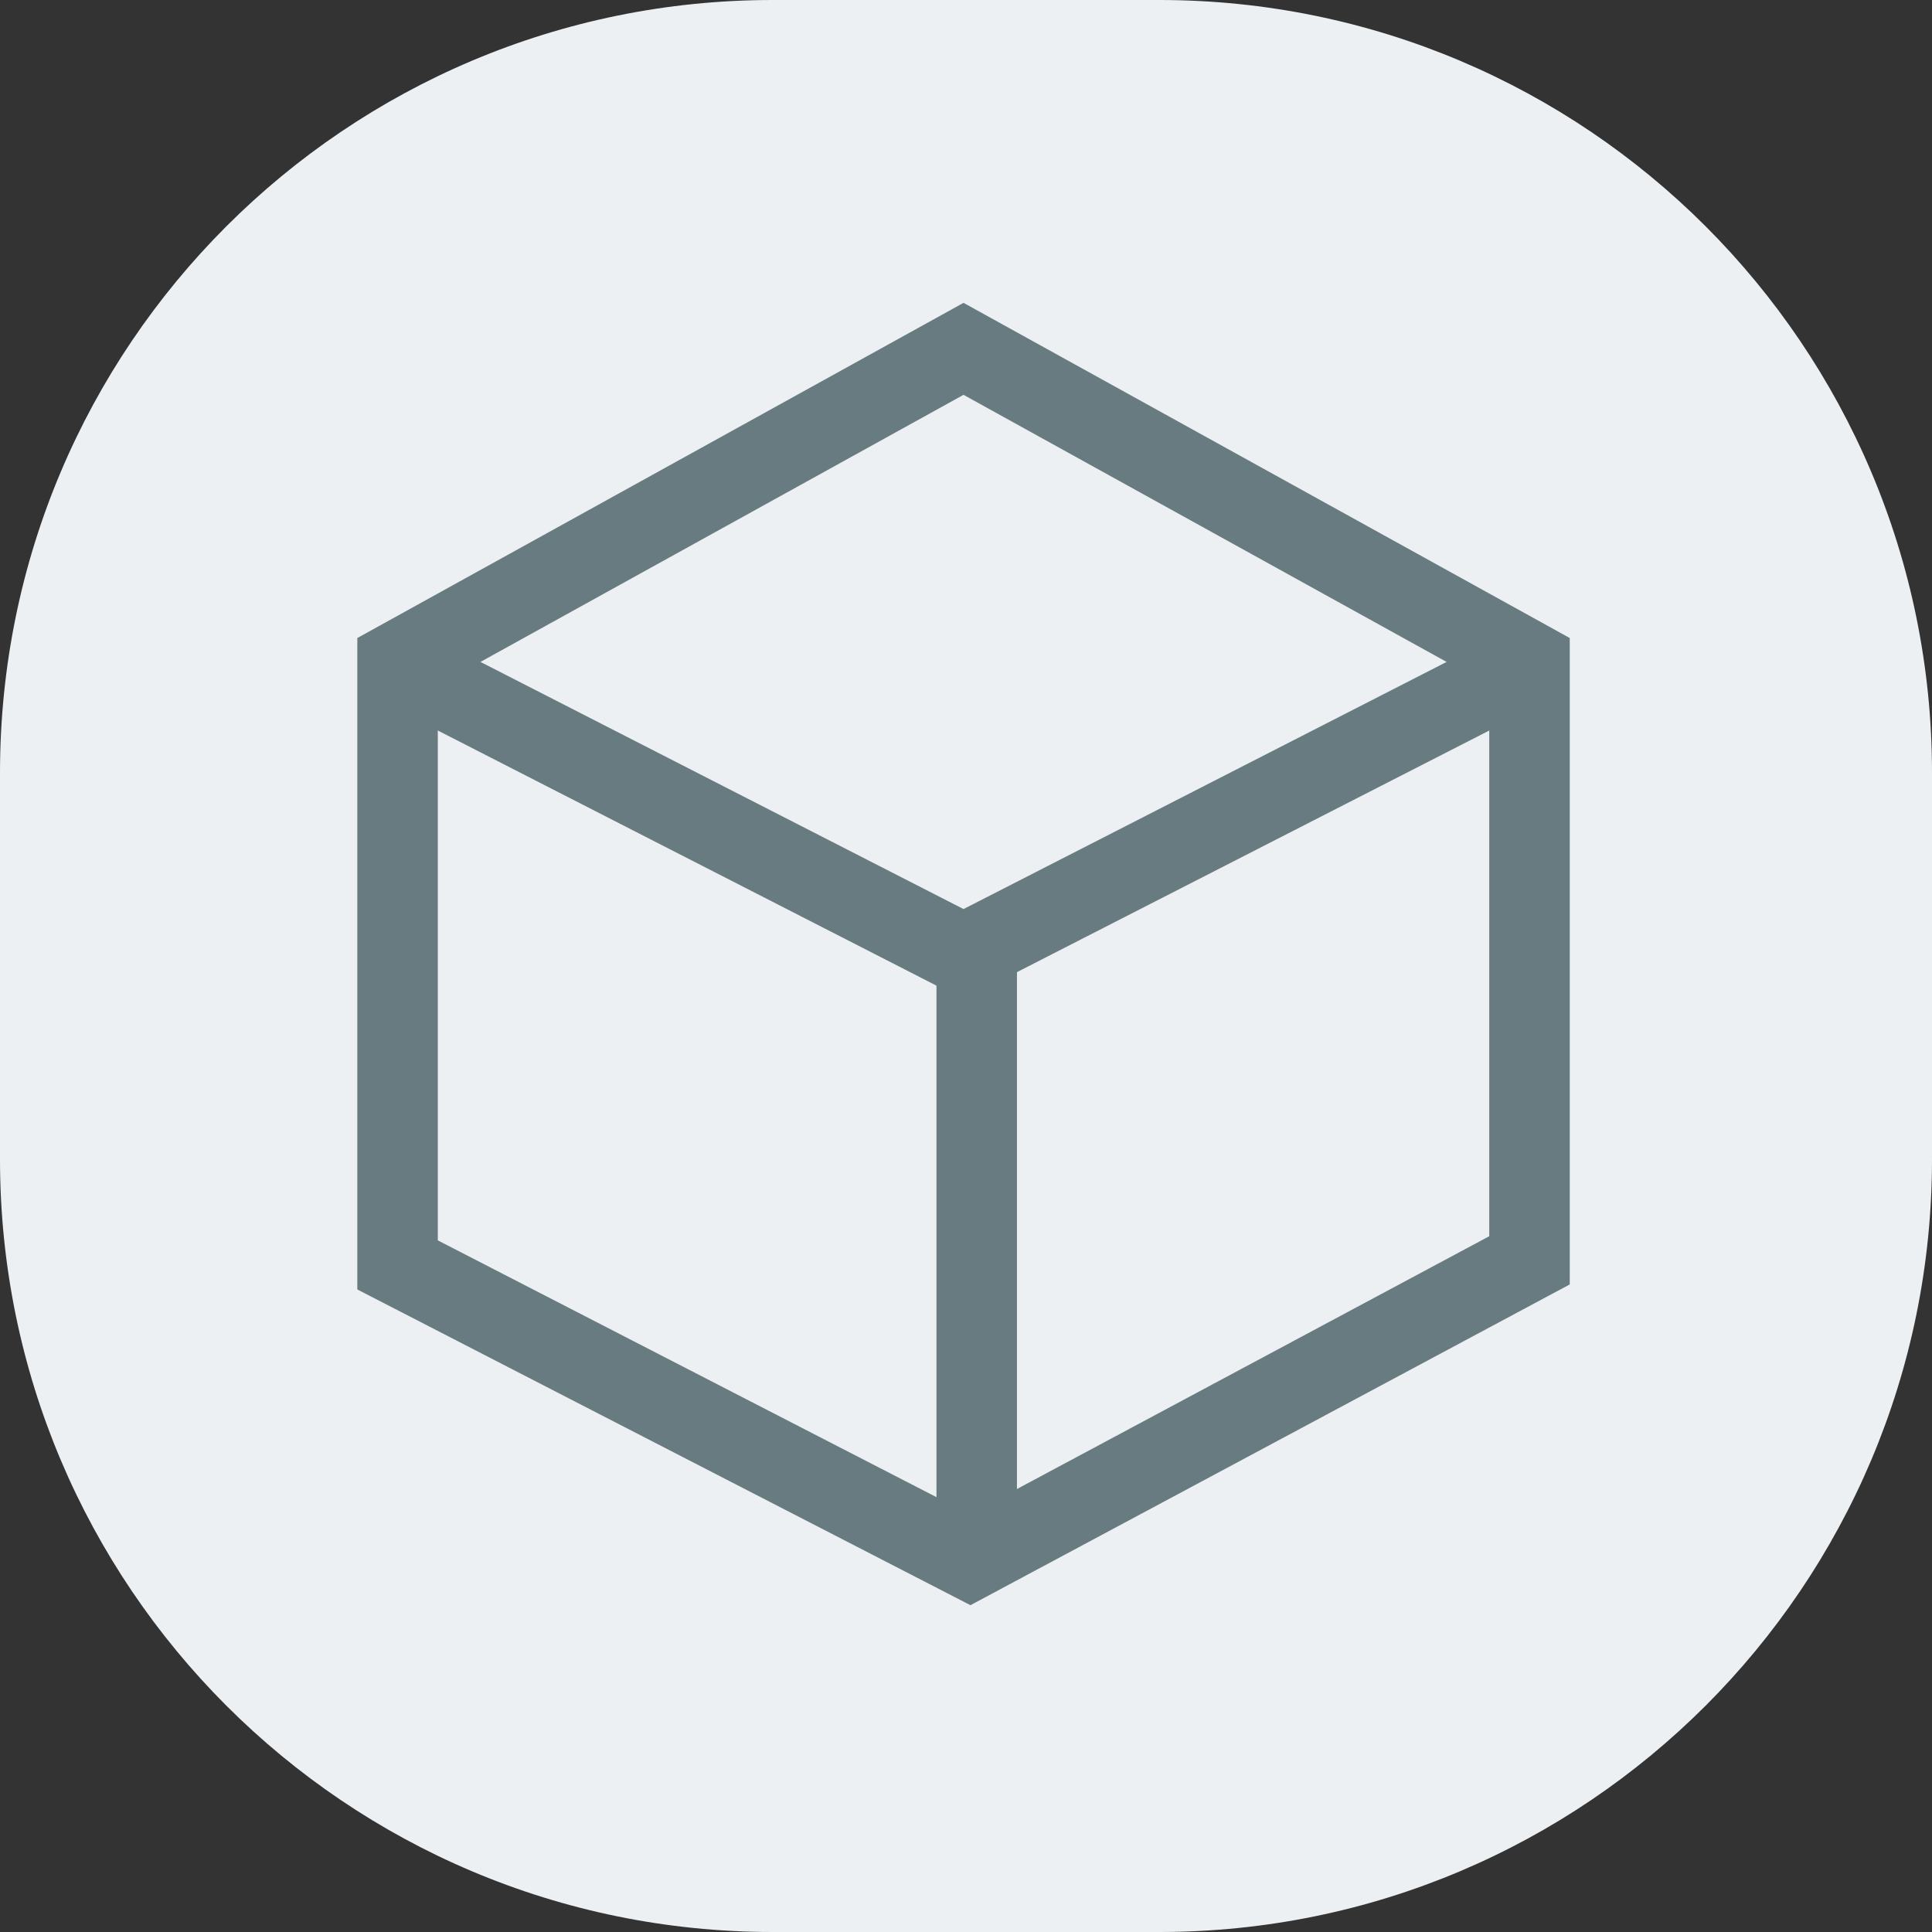
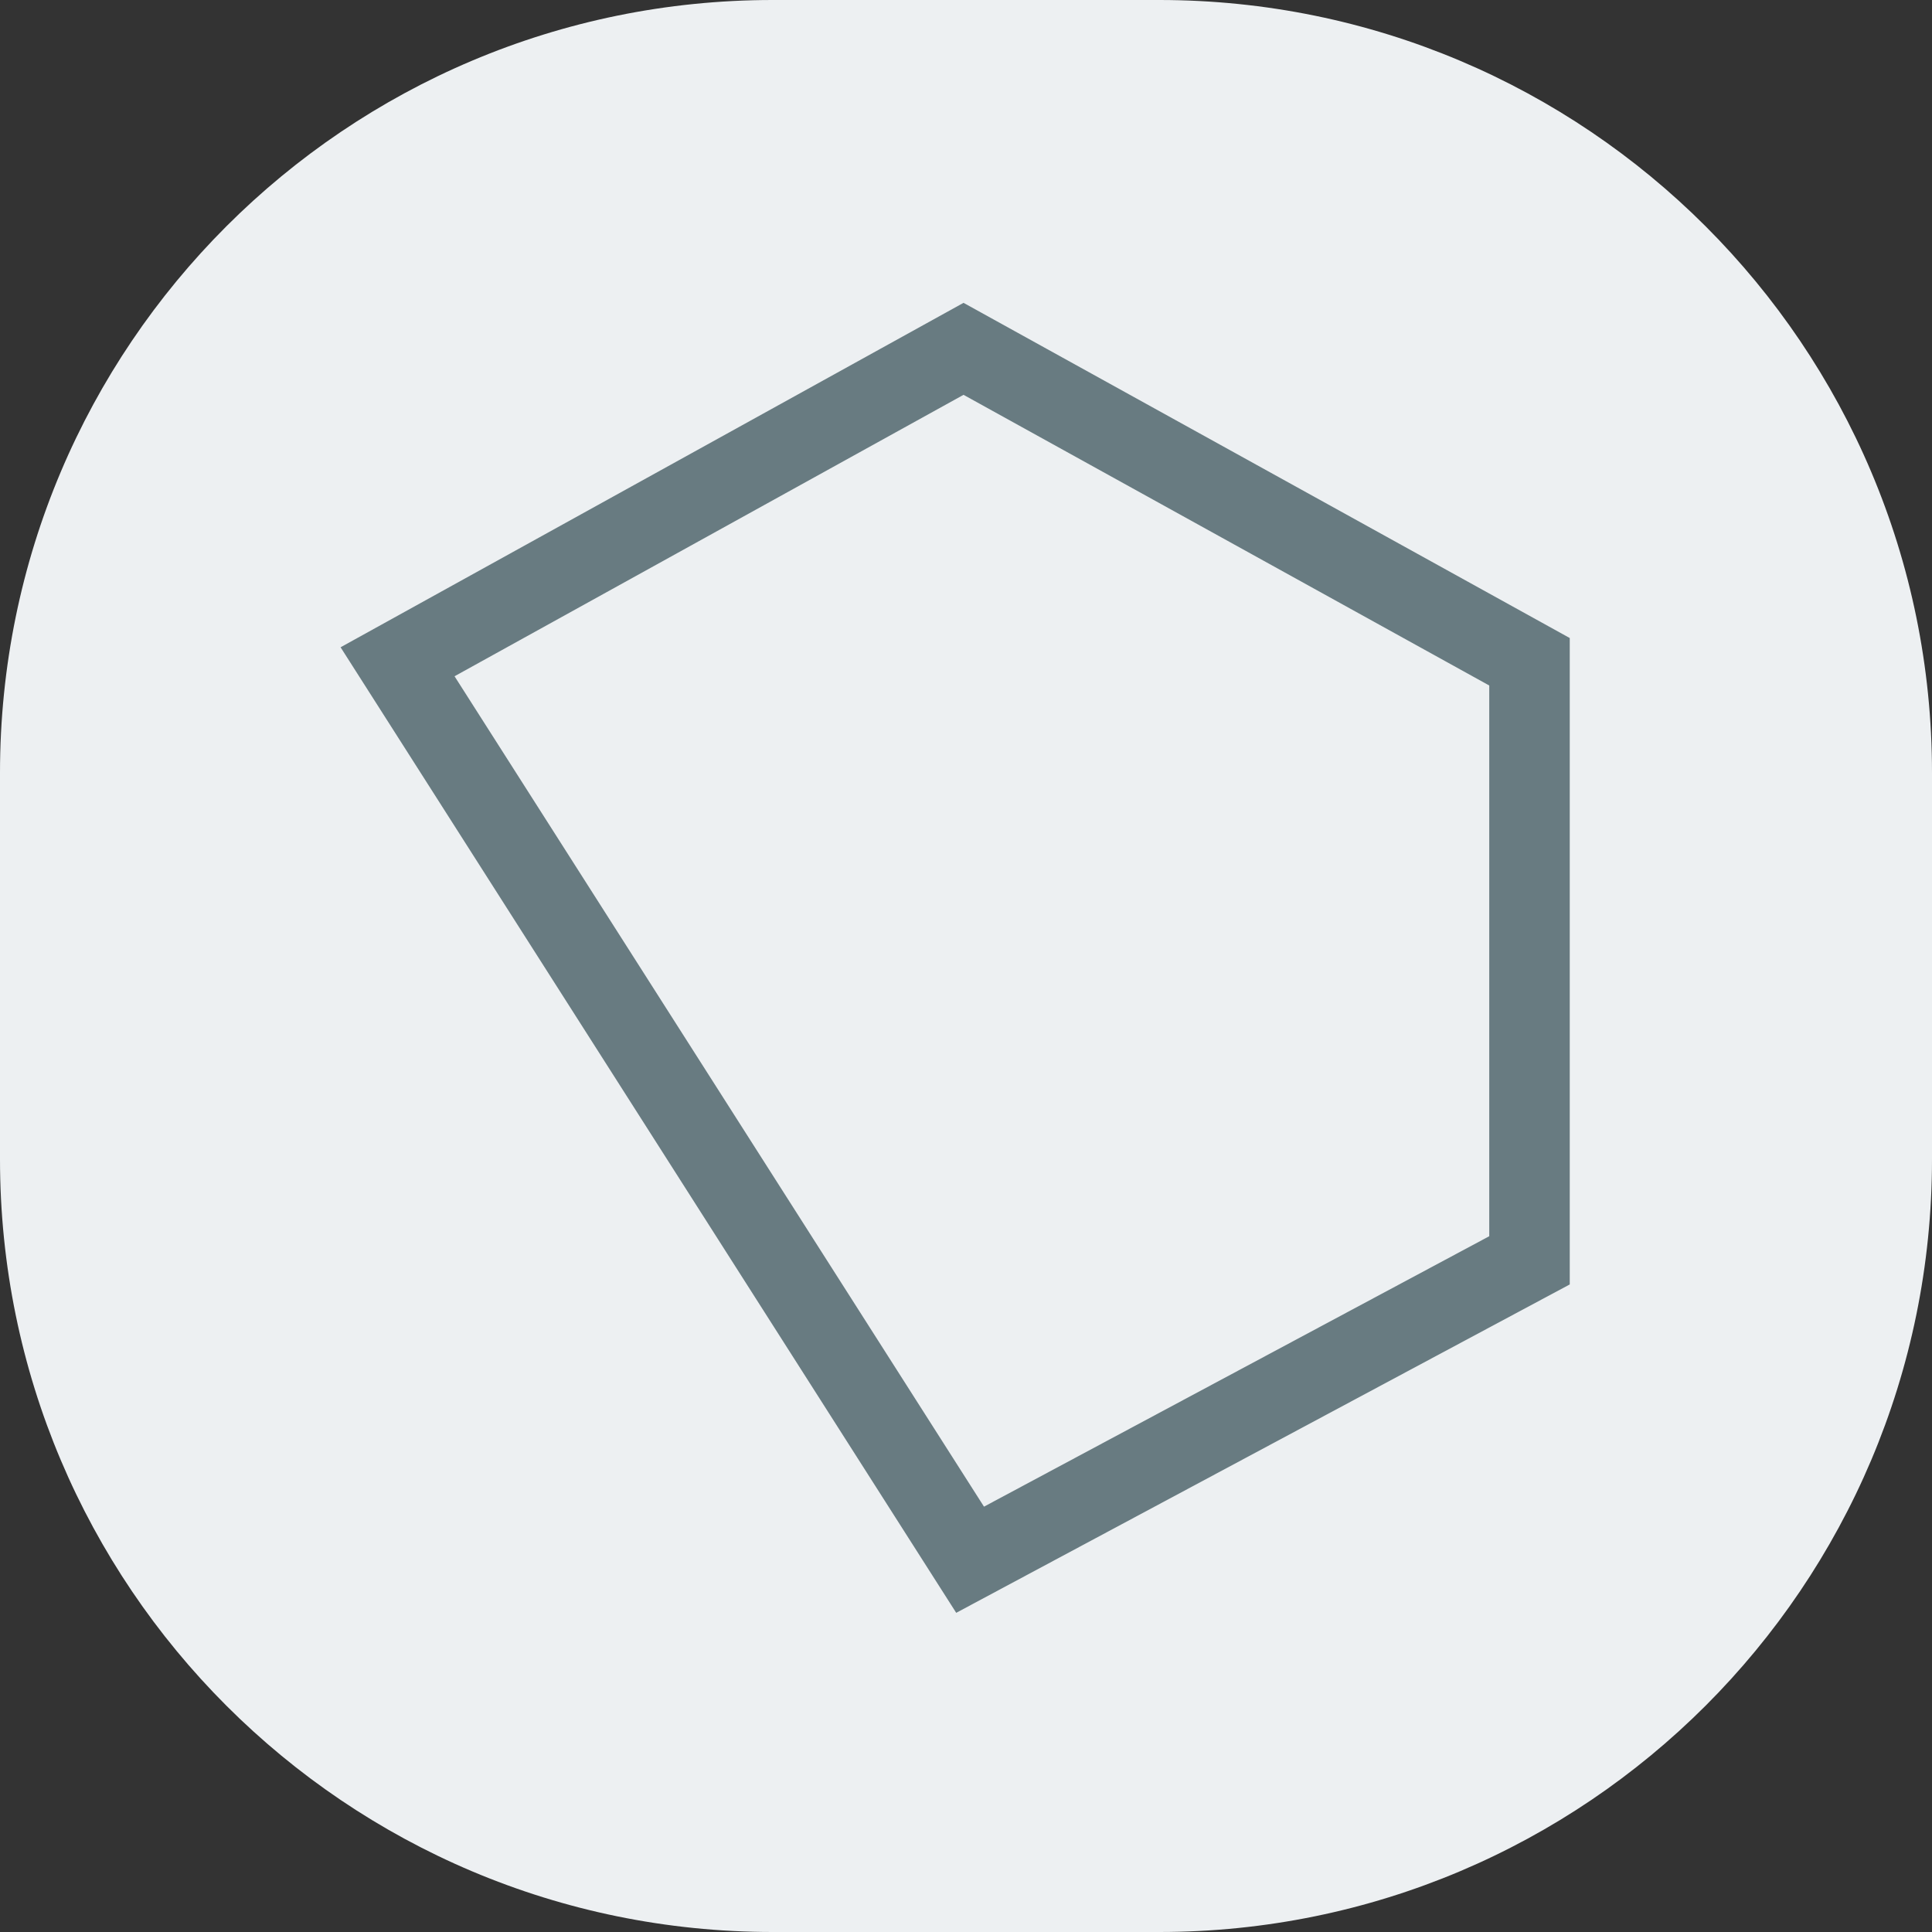
<svg xmlns="http://www.w3.org/2000/svg" width="72" height="72" viewBox="0 0 72 72" fill="none">
  <rect x="0" y="0" width="72" height="72" fill="#333333" stroke="none" />
  <path d="M43.2 0H28.8C12.894 0 0 12.894 0 28.8V43.2C0 59.106 12.894 72 28.8 72H43.2C59.106 72 72 59.106 72 43.2V28.8C72 12.894 59.106 0 43.2 0Z" fill="#EDF0F2" />
-   <path d="M14.816 24.662V47.14L36.153 58.127L57 46.969V24.662L35.908 13L14.816 24.662Z" stroke="#687B81" stroke-width="3" stroke-miterlimit="10" />
-   <path d="M14.816 24.772L35.908 35.563L57 24.772" stroke="#687B81" stroke-width="3" stroke-miterlimit="10" />
-   <path d="M36.399 35.563V58.127" stroke="#687B81" stroke-width="3" stroke-miterlimit="10" />
+   <path d="M14.816 24.662L36.153 58.127L57 46.969V24.662L35.908 13L14.816 24.662Z" stroke="#687B81" stroke-width="3" stroke-miterlimit="10" />
</svg>